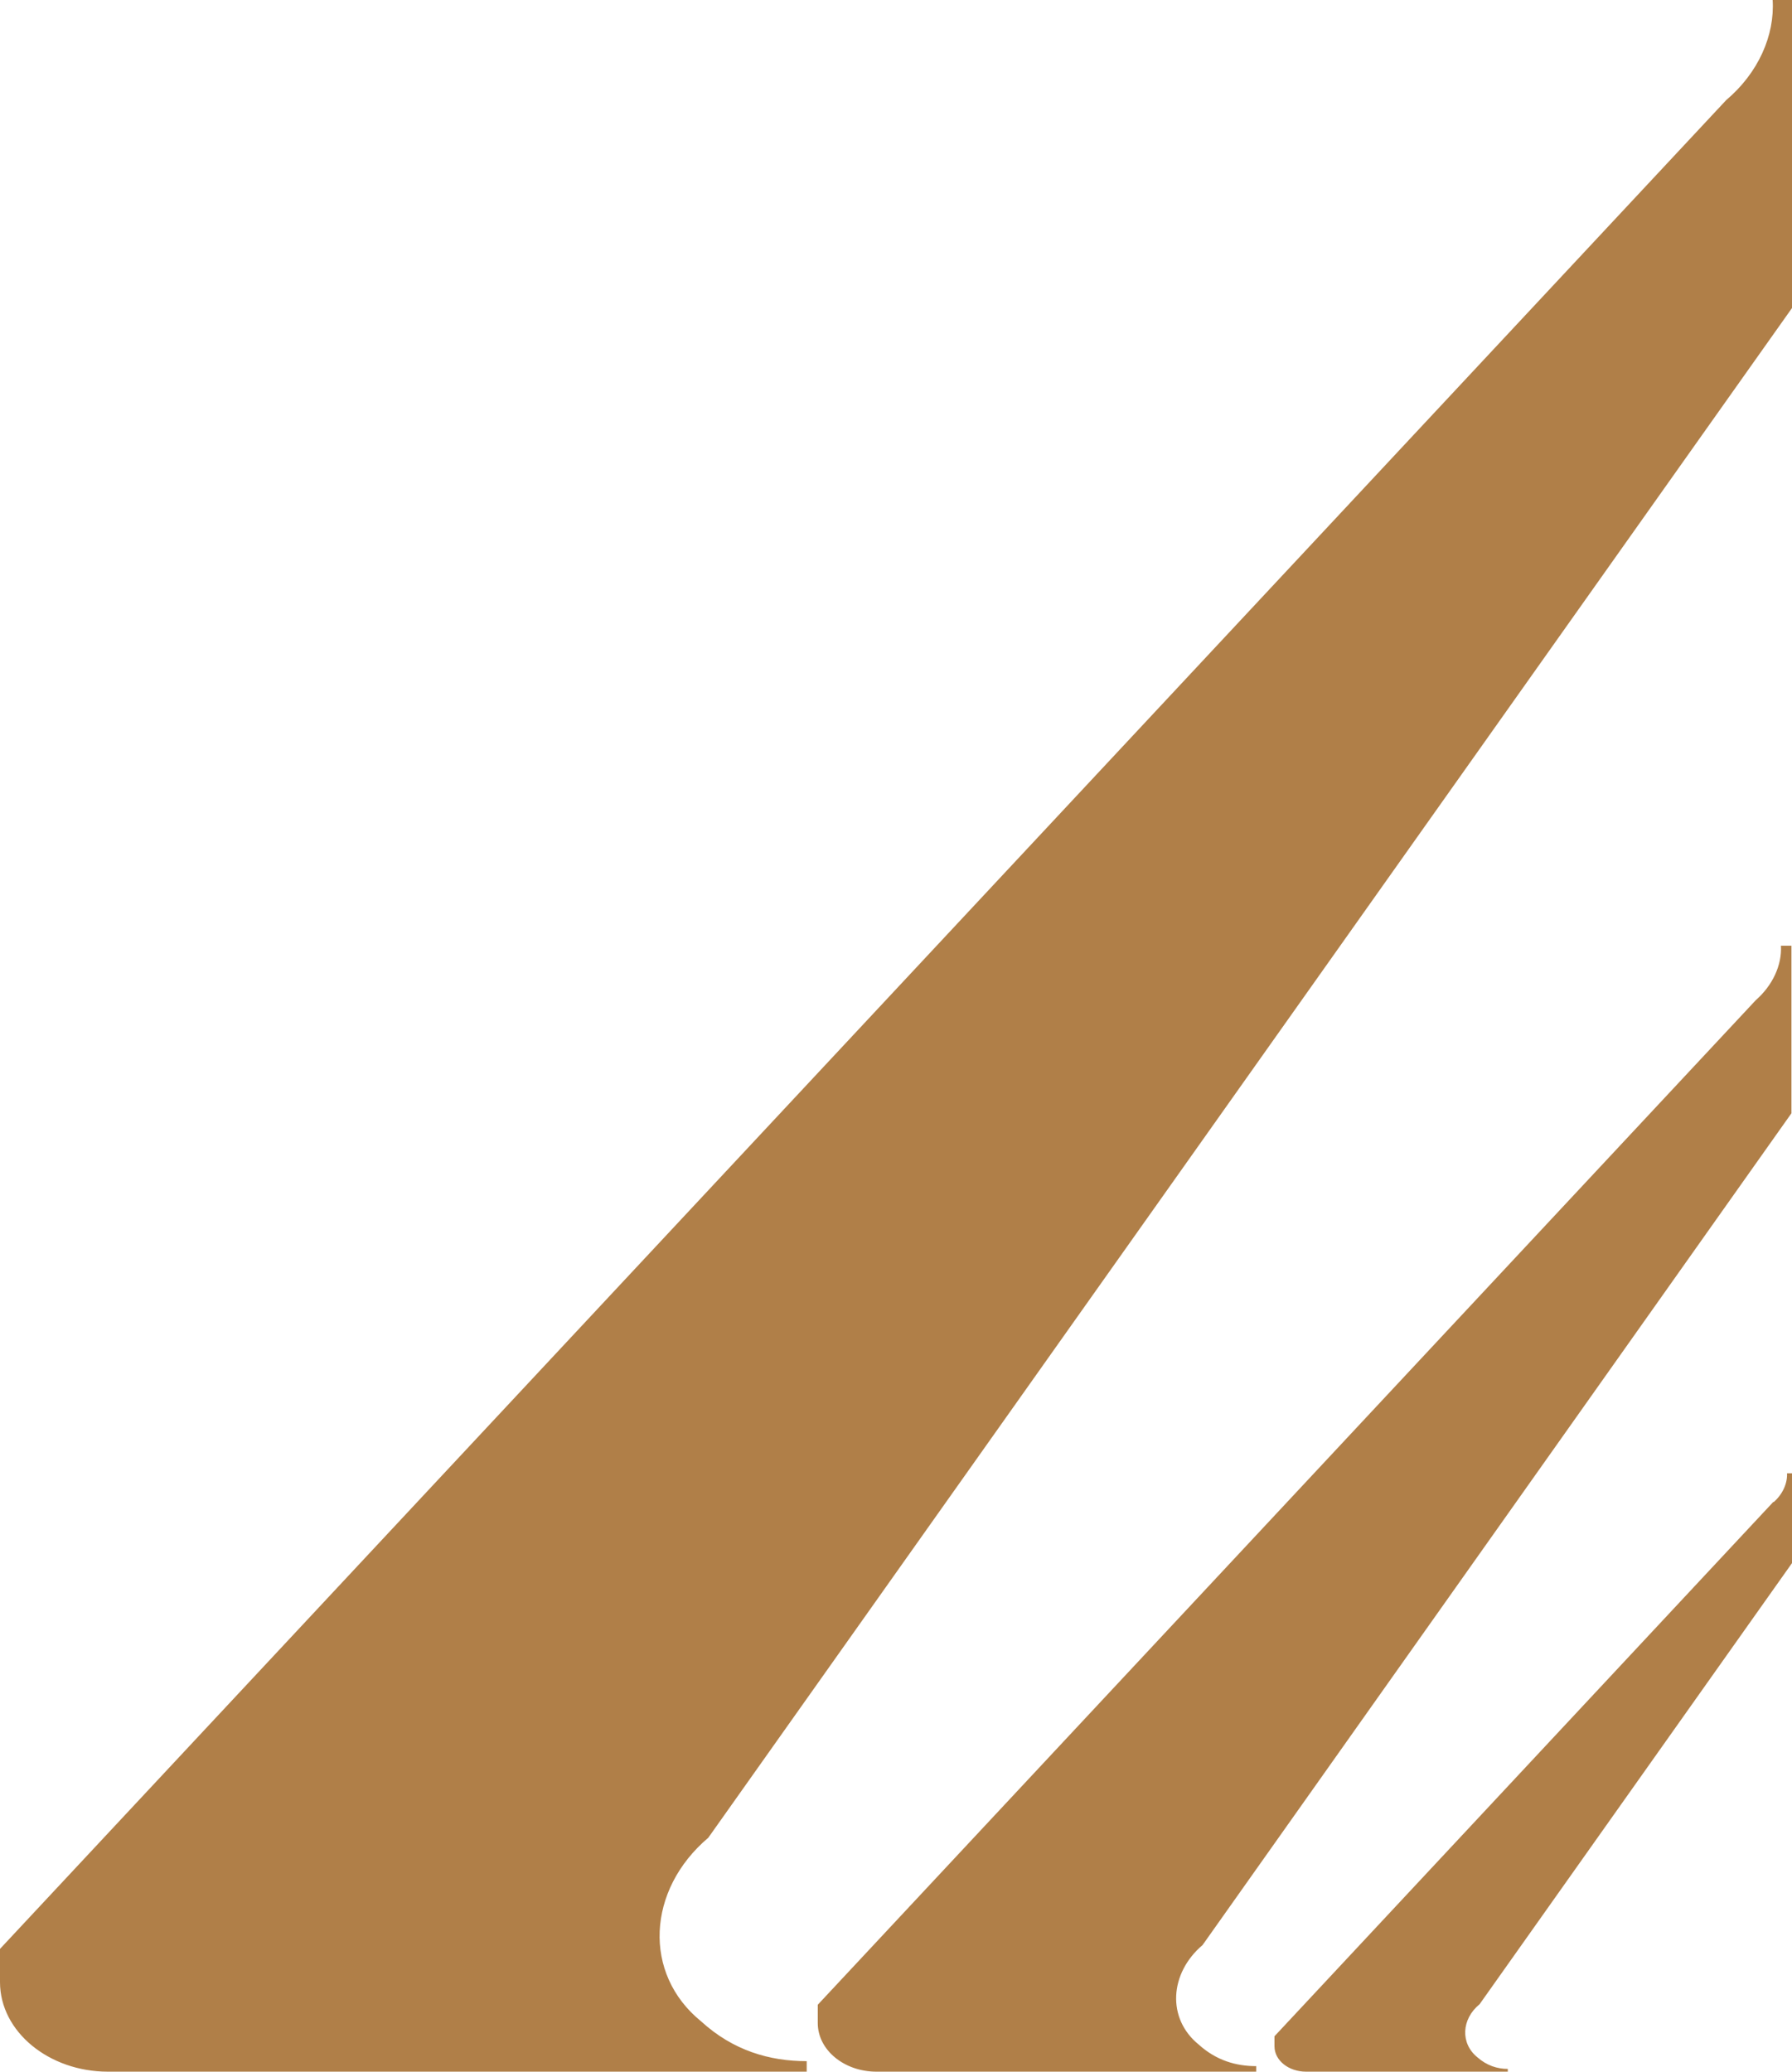
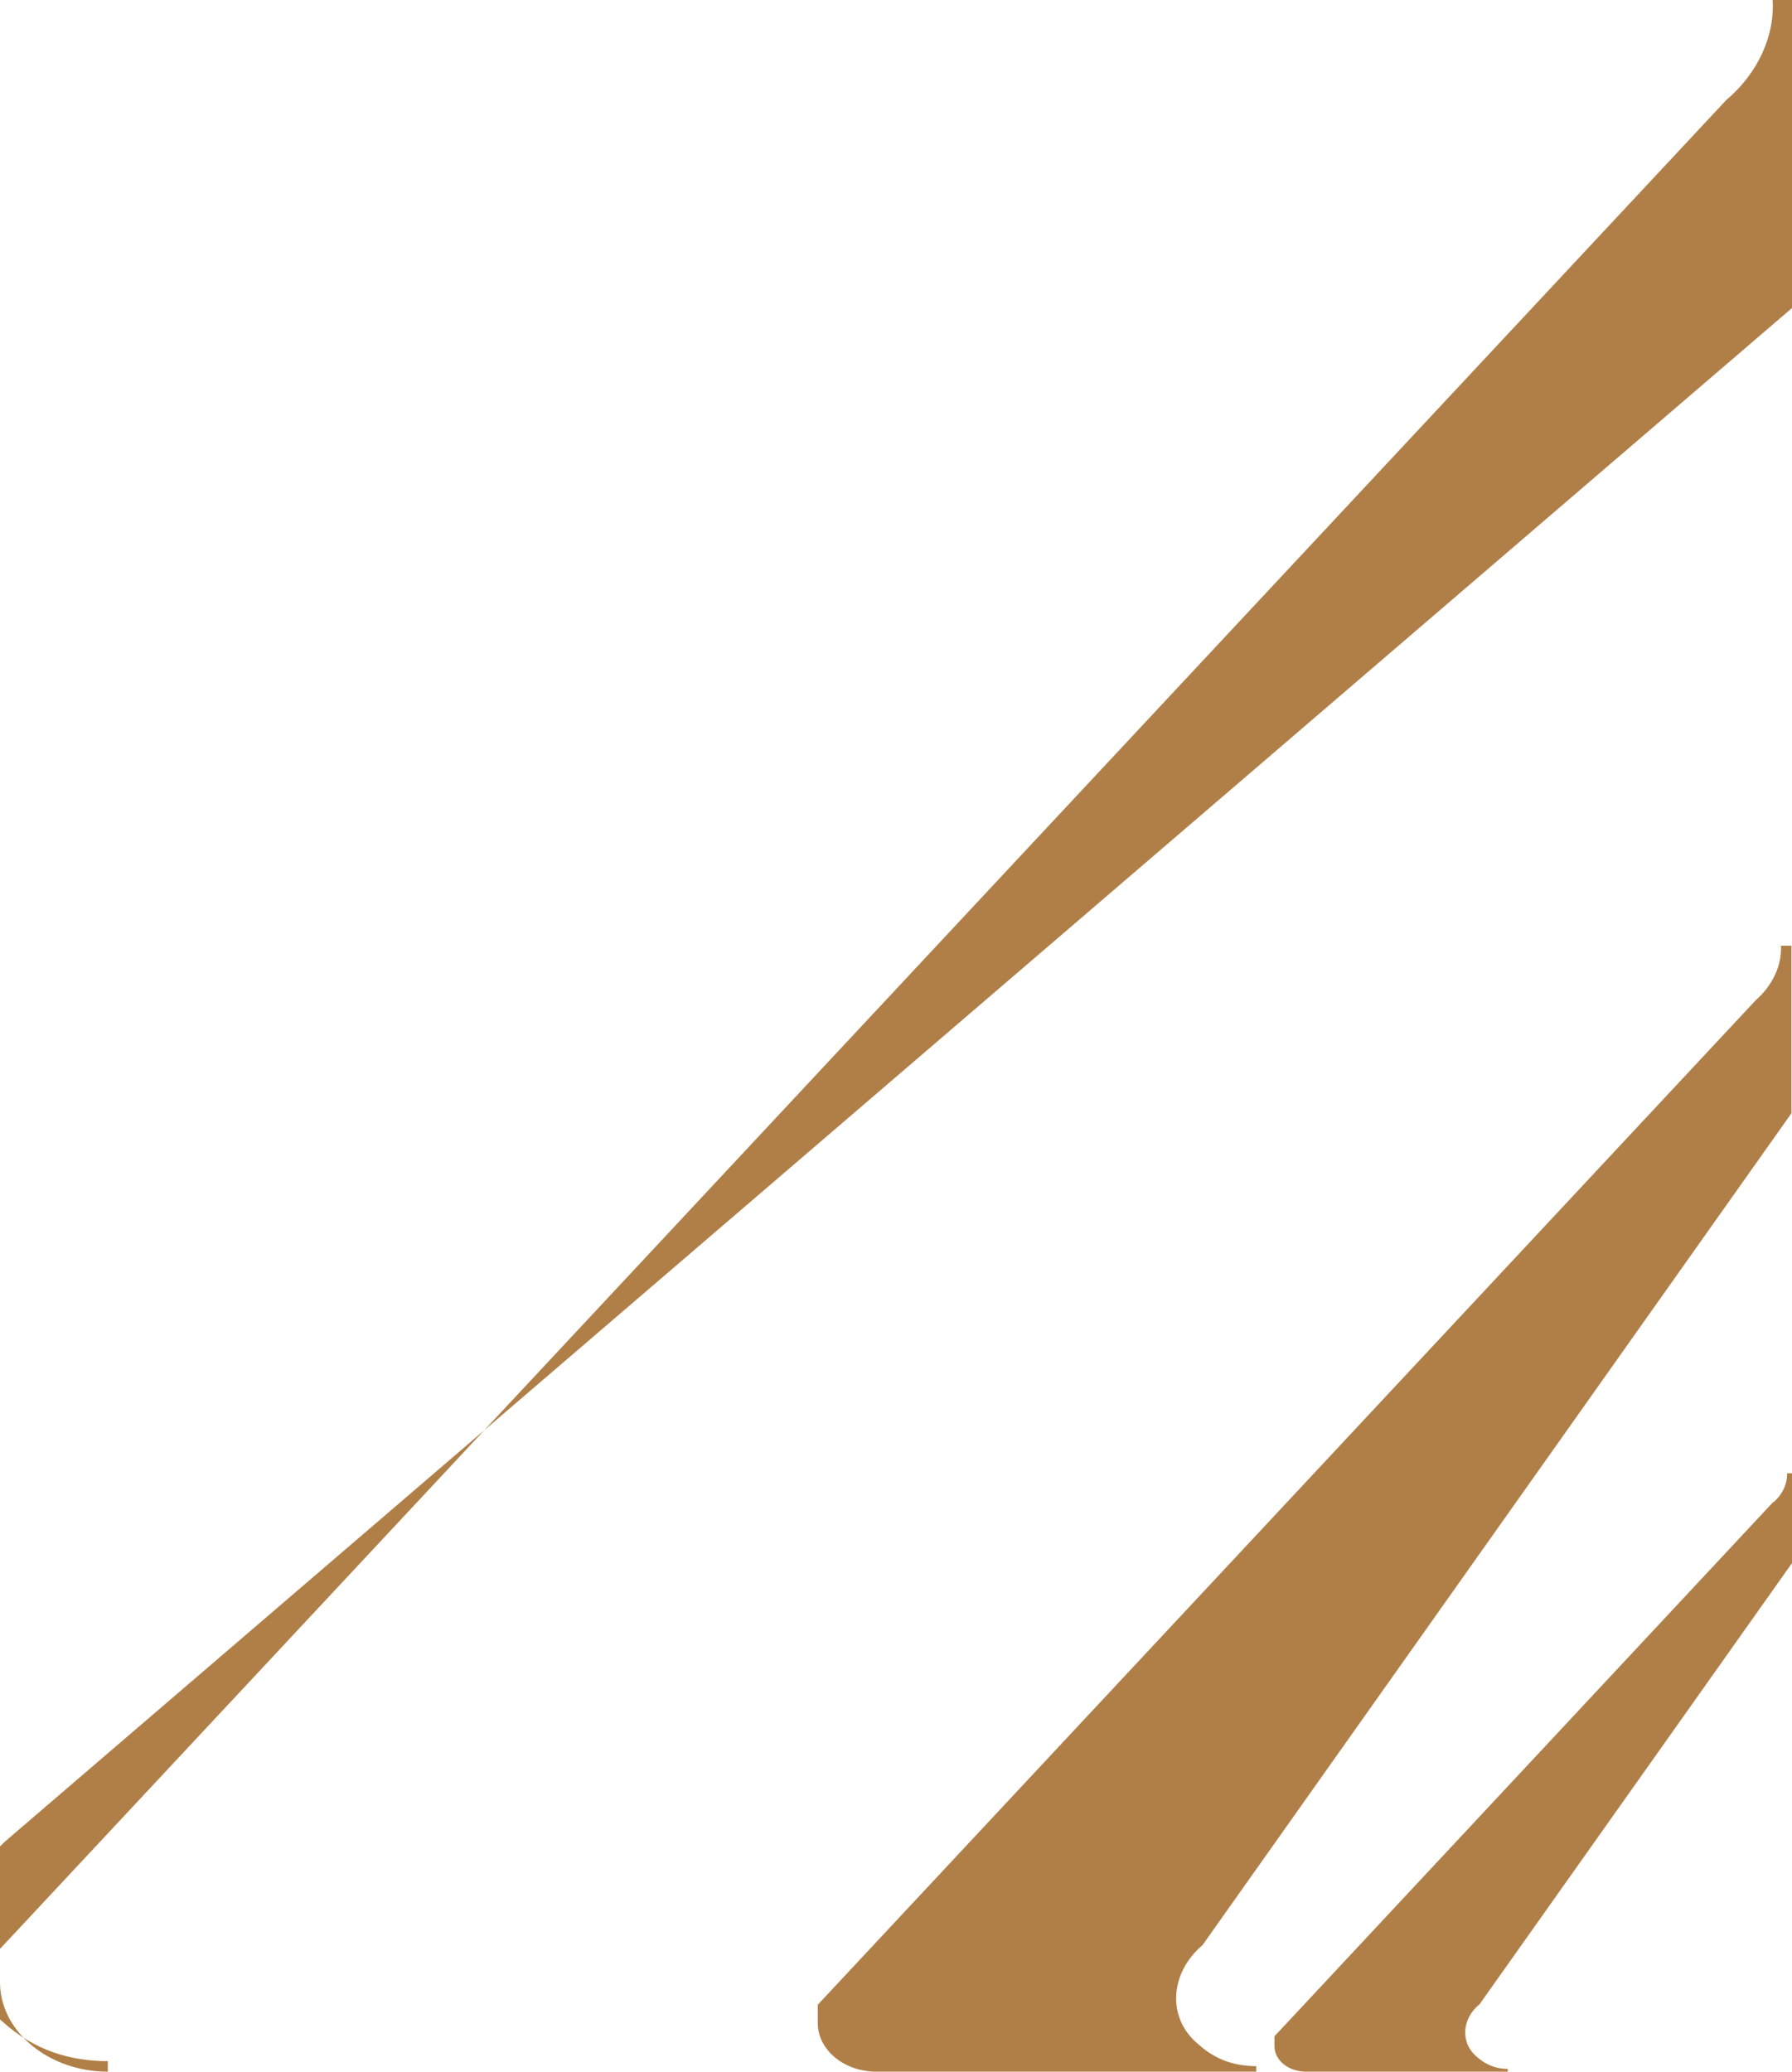
<svg xmlns="http://www.w3.org/2000/svg" id="Capa_1" viewBox="0 0 32.41 37.46">
  <defs>
    <style>      .st0 {        fill: #b07f48;      }    </style>
  </defs>
-   <path class="st0" d="M32.06,0c.04.64-.26,1.32-.84,1.81L0,35.24v.6c0,.9.89,1.62,1.95,1.62h12.64v-.19c-.67,0-1.33-.19-1.91-.72-1.06-.86-.98-2.38.13-3.32L32.41,5.57V0h-.35ZM31.76,18.08l-16.97,18.17v.33c0,.49.48.88,1.06.88h6.87v-.1c-.36,0-.72-.1-1.04-.39-.58-.47-.53-1.29.07-1.8l10.65-15.04v-3.03h-.19c.02.35-.15.72-.46.99ZM32.07,27.16l-9.02,9.66v.18c0,.26.26.46.57.46h3.65v-.05c-.19,0-.38-.06-.55-.21-.31-.25-.29-.69.04-.96l5.66-7.99v-1.61h-.1c.01.18-.08.38-.24.52Z" />
+   <path class="st0" d="M32.06,0c.04.64-.26,1.32-.84,1.81L0,35.24v.6c0,.9.89,1.62,1.95,1.62v-.19c-.67,0-1.33-.19-1.91-.72-1.06-.86-.98-2.38.13-3.32L32.41,5.57V0h-.35ZM31.76,18.08l-16.97,18.17v.33c0,.49.48.88,1.06.88h6.87v-.1c-.36,0-.72-.1-1.04-.39-.58-.47-.53-1.29.07-1.8l10.65-15.04v-3.03h-.19c.02.35-.15.72-.46.99ZM32.07,27.16l-9.02,9.66v.18c0,.26.26.46.57.46h3.65v-.05c-.19,0-.38-.06-.55-.21-.31-.25-.29-.69.04-.96l5.66-7.99v-1.61h-.1c.01.18-.08.38-.24.52Z" />
</svg>